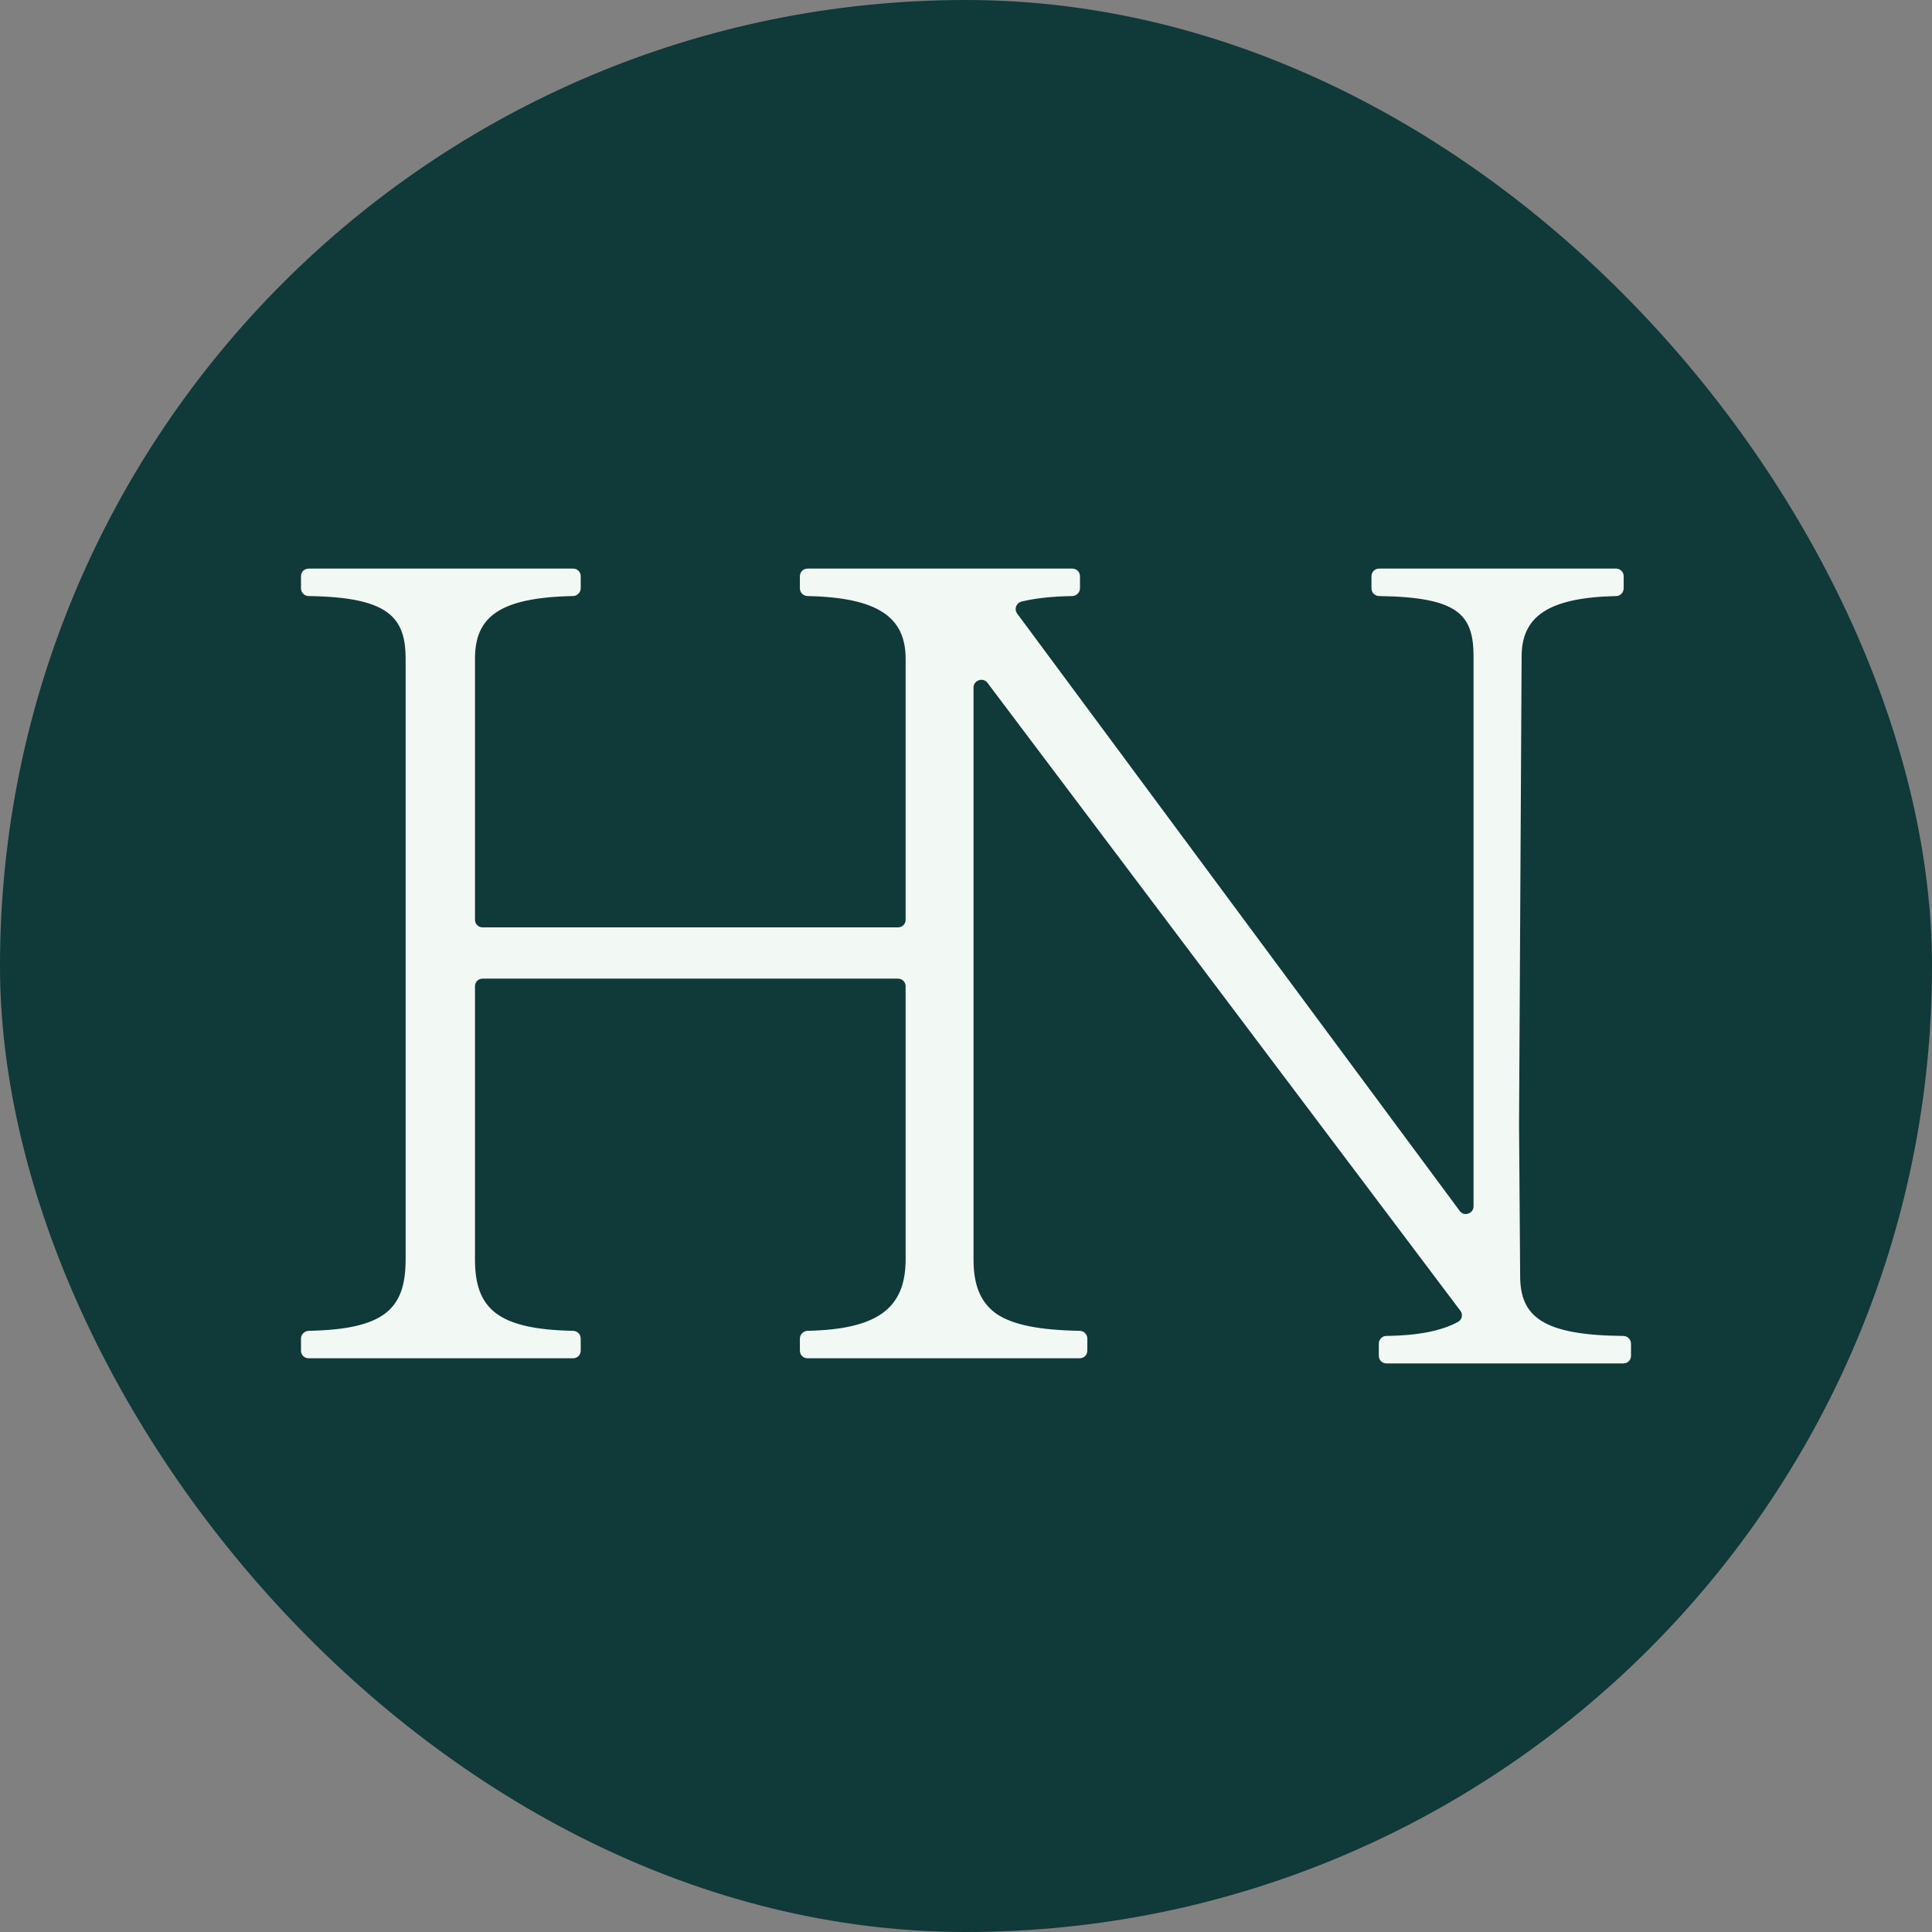
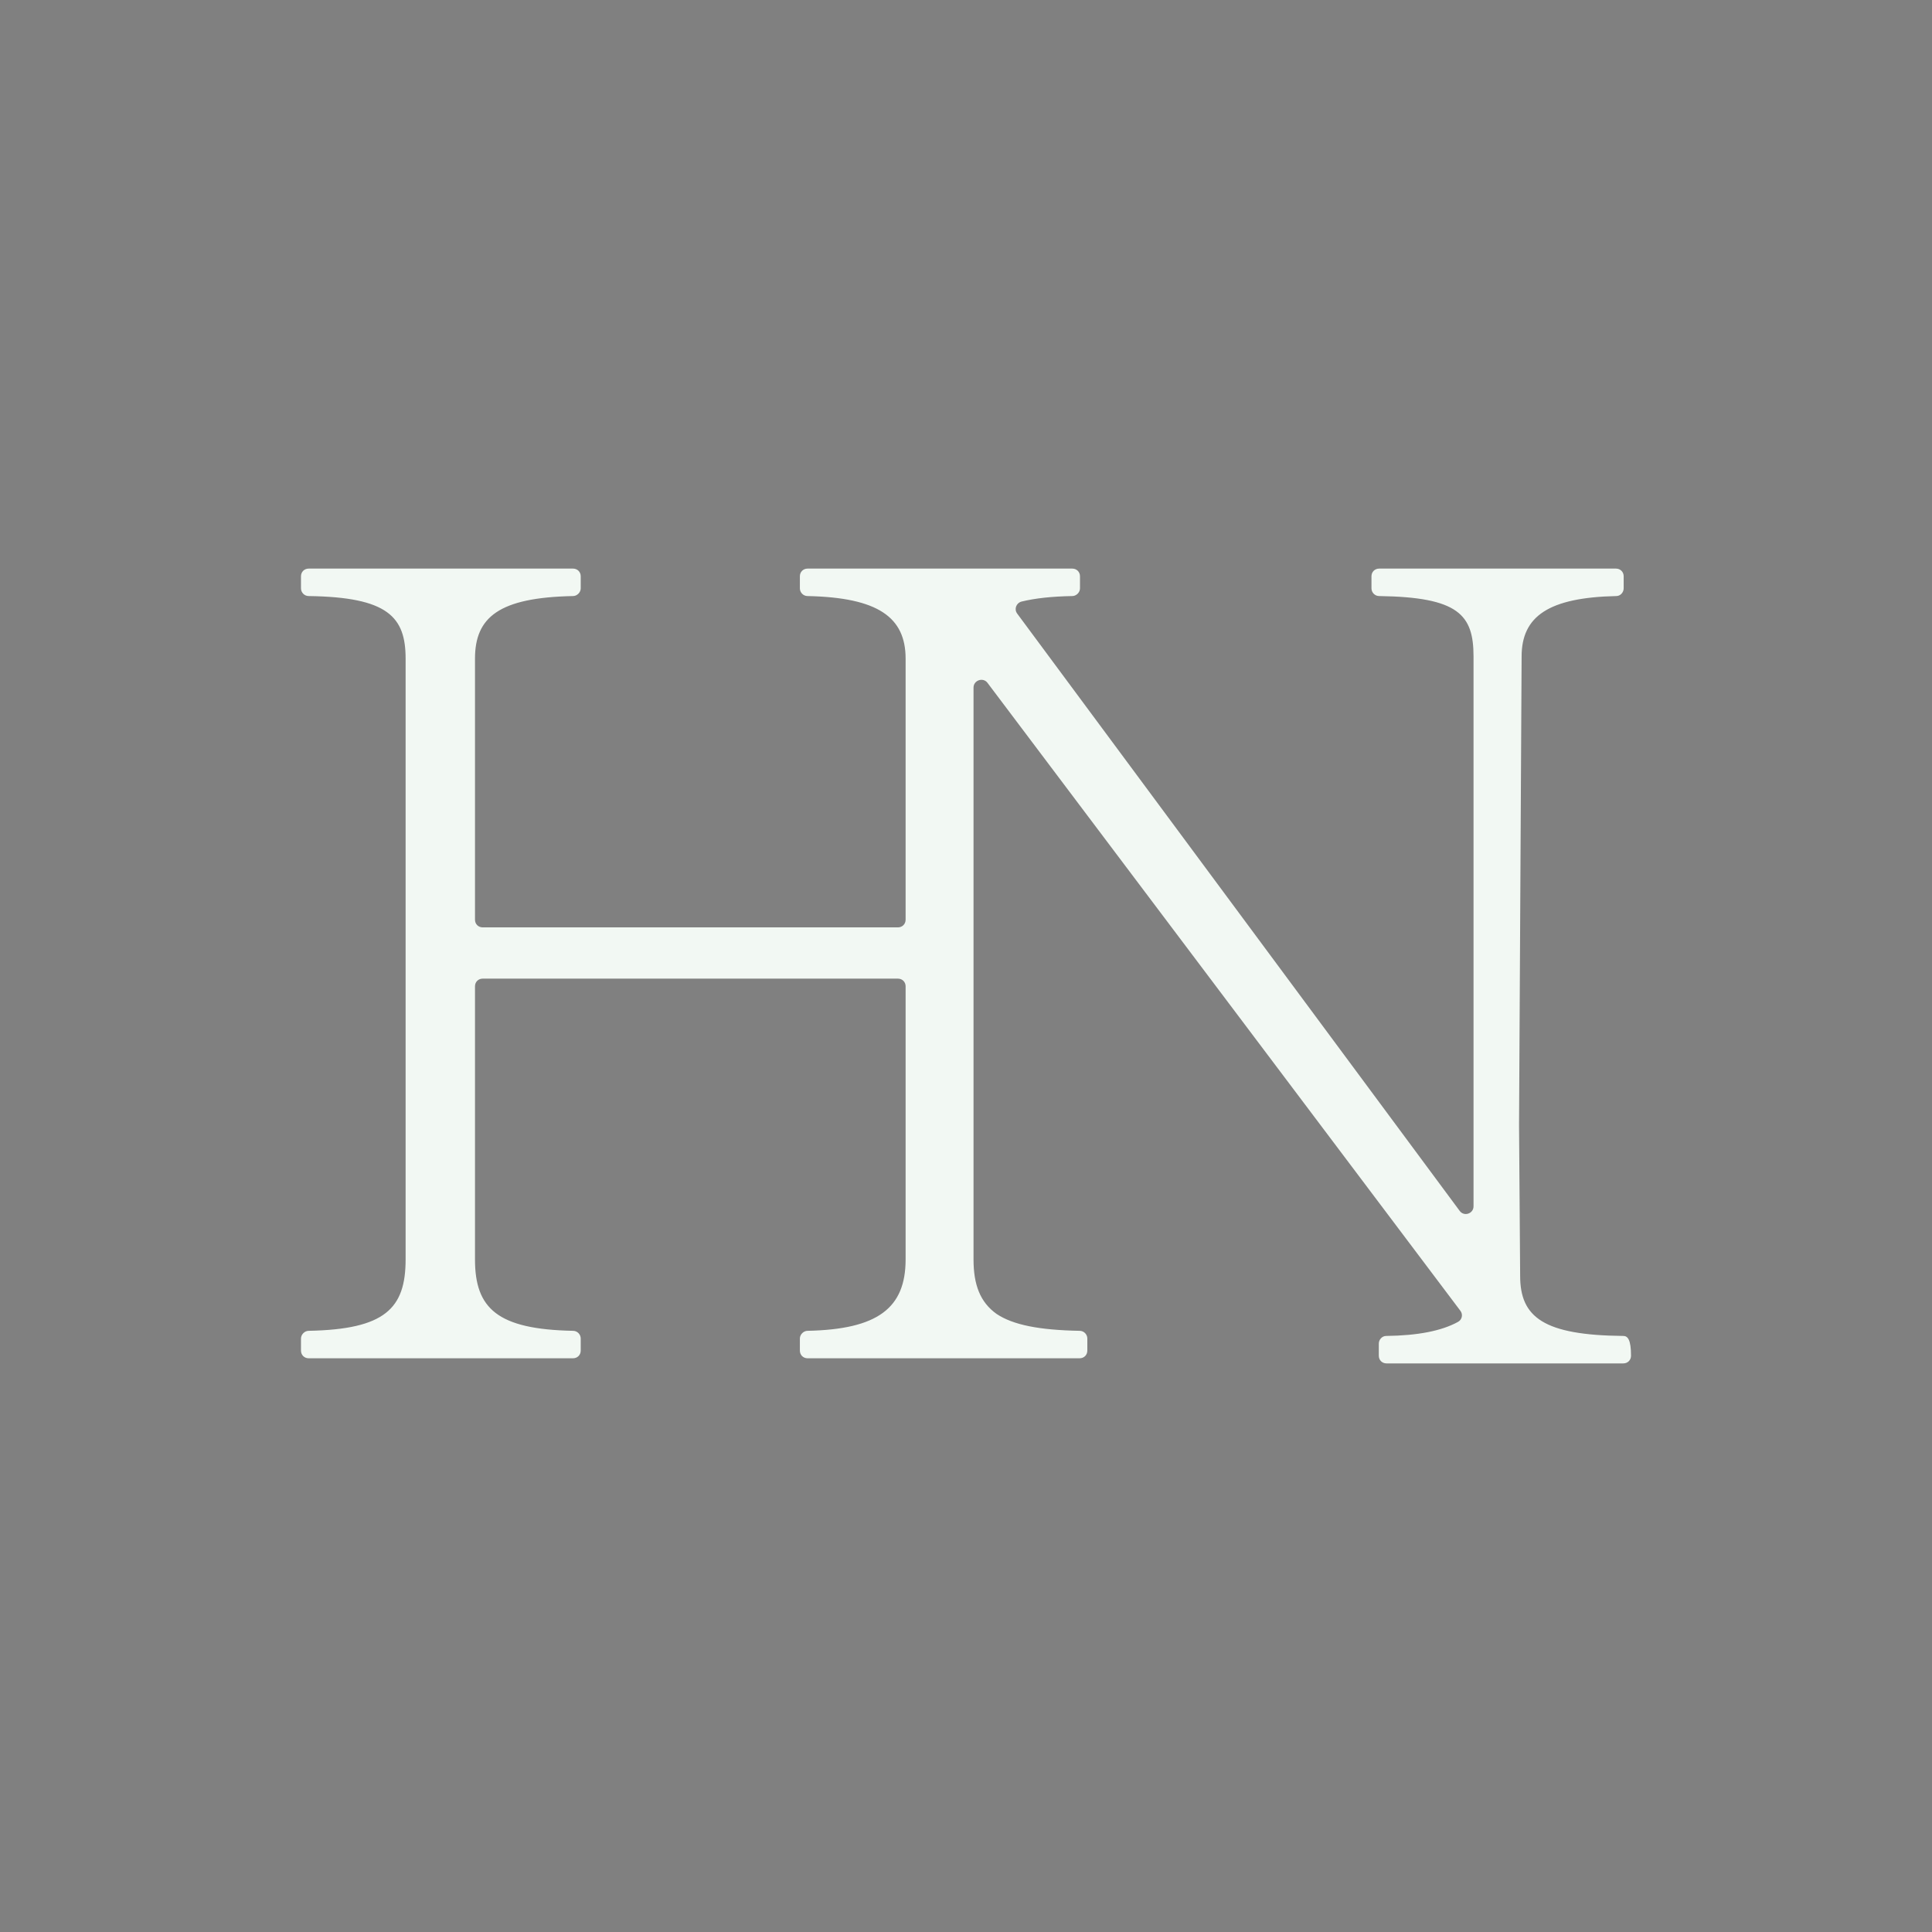
<svg xmlns="http://www.w3.org/2000/svg" width="950" height="950" viewBox="0 0 950 950" fill="none">
  <rect x="0" y="0" width="950" height="950" fill="#808080" stroke="none" />
-   <rect width="950" height="950" rx="475" fill="#103939" />
-   <path d="M747.485 627.385L746.943 553.218L748.207 322.794C748.207 302.992 761.565 293.811 794.779 293.091C796.765 293.091 798.39 291.291 798.39 289.311V283.37C798.39 281.21 796.765 279.59 794.599 279.59H678.168C676.002 279.59 674.377 281.21 674.377 283.37V289.311C674.377 291.291 676.002 293.091 678.168 293.091C717.159 293.631 724.56 302.272 724.56 322.794V593.182C724.56 596.782 719.866 598.402 717.7 595.342L500.182 301.732C498.557 299.572 499.64 296.512 502.348 295.792C509.027 294.171 517.15 293.271 527.259 293.091C529.244 293.091 531.049 291.291 531.049 289.311C531.049 287.511 531.049 285.17 531.049 283.37C531.049 281.21 529.425 279.59 527.259 279.59H483.935H410.828H397.108C394.942 279.59 393.318 281.21 393.318 283.37V289.311C393.318 291.291 394.942 293.091 397.108 293.091C431.767 293.811 445.306 303.532 445.306 323.874V452.228C445.306 454.388 443.681 456.008 441.515 456.008H237.354C235.188 456.008 233.563 454.388 233.563 452.228V323.874C233.563 303.532 245.297 293.811 281.76 293.091C283.746 293.091 285.551 291.291 285.551 289.311V283.37C285.551 281.21 283.927 279.59 281.76 279.59H151.791C149.625 279.59 148 281.21 148 283.37V289.311C148 291.291 149.625 293.091 151.791 293.091C190.782 293.631 199.446 303.352 199.446 323.874V619.285C199.446 643.407 189.338 653.668 151.791 654.388C149.805 654.388 148 656.188 148 658.169C148 659.969 148 662.309 148 664.109C148 666.269 149.625 667.89 151.791 667.89H281.76C283.927 667.89 285.551 666.269 285.551 664.109V658.169C285.551 656.188 283.927 654.388 281.76 654.388C244.575 653.668 233.563 643.407 233.563 619.285V484.991C233.563 482.831 235.188 481.21 237.354 481.21H441.515C443.681 481.21 445.306 482.831 445.306 484.991V619.285C445.306 643.227 431.587 653.668 397.108 654.388C395.123 654.388 393.318 656.188 393.318 658.169V664.109C393.318 666.269 394.942 667.89 397.108 667.89H410.647H530.869C533.035 667.89 534.66 666.269 534.66 664.109V658.169C534.66 656.188 533.035 654.388 530.869 654.388C511.012 654.028 498.196 651.508 490.073 646.107C481.95 640.347 478.701 631.706 478.701 619.285V338.096C478.701 334.495 483.394 332.875 485.56 335.756L718.061 644.487C719.505 646.287 718.964 648.988 716.798 650.068C708.855 654.388 697.302 656.728 681.598 656.908C679.612 656.908 677.987 658.709 677.987 660.689V666.629C677.987 668.79 679.612 670.41 681.778 670.41H737.737H746.402H798.209C800.375 670.41 802 668.79 802 666.629V660.689C802 658.709 800.375 656.908 798.209 656.908C759.038 656.548 747.485 647.727 747.485 627.385Z" fill="#F2F8F3" />
+   <path d="M747.485 627.385L746.943 553.218L748.207 322.794C748.207 302.992 761.565 293.811 794.779 293.091C796.765 293.091 798.39 291.291 798.39 289.311V283.37C798.39 281.21 796.765 279.59 794.599 279.59H678.168C676.002 279.59 674.377 281.21 674.377 283.37V289.311C674.377 291.291 676.002 293.091 678.168 293.091C717.159 293.631 724.56 302.272 724.56 322.794V593.182C724.56 596.782 719.866 598.402 717.7 595.342L500.182 301.732C498.557 299.572 499.64 296.512 502.348 295.792C509.027 294.171 517.15 293.271 527.259 293.091C529.244 293.091 531.049 291.291 531.049 289.311C531.049 287.511 531.049 285.17 531.049 283.37C531.049 281.21 529.425 279.59 527.259 279.59H483.935H410.828H397.108C394.942 279.59 393.318 281.21 393.318 283.37V289.311C393.318 291.291 394.942 293.091 397.108 293.091C431.767 293.811 445.306 303.532 445.306 323.874V452.228C445.306 454.388 443.681 456.008 441.515 456.008H237.354C235.188 456.008 233.563 454.388 233.563 452.228V323.874C233.563 303.532 245.297 293.811 281.76 293.091C283.746 293.091 285.551 291.291 285.551 289.311V283.37C285.551 281.21 283.927 279.59 281.76 279.59H151.791C149.625 279.59 148 281.21 148 283.37V289.311C148 291.291 149.625 293.091 151.791 293.091C190.782 293.631 199.446 303.352 199.446 323.874V619.285C199.446 643.407 189.338 653.668 151.791 654.388C149.805 654.388 148 656.188 148 658.169C148 659.969 148 662.309 148 664.109C148 666.269 149.625 667.89 151.791 667.89H281.76C283.927 667.89 285.551 666.269 285.551 664.109V658.169C285.551 656.188 283.927 654.388 281.76 654.388C244.575 653.668 233.563 643.407 233.563 619.285V484.991C233.563 482.831 235.188 481.21 237.354 481.21H441.515C443.681 481.21 445.306 482.831 445.306 484.991V619.285C445.306 643.227 431.587 653.668 397.108 654.388C395.123 654.388 393.318 656.188 393.318 658.169V664.109C393.318 666.269 394.942 667.89 397.108 667.89H410.647H530.869C533.035 667.89 534.66 666.269 534.66 664.109V658.169C534.66 656.188 533.035 654.388 530.869 654.388C511.012 654.028 498.196 651.508 490.073 646.107C481.95 640.347 478.701 631.706 478.701 619.285V338.096C478.701 334.495 483.394 332.875 485.56 335.756L718.061 644.487C719.505 646.287 718.964 648.988 716.798 650.068C708.855 654.388 697.302 656.728 681.598 656.908C679.612 656.908 677.987 658.709 677.987 660.689V666.629C677.987 668.79 679.612 670.41 681.778 670.41H737.737H746.402H798.209C800.375 670.41 802 668.79 802 666.629C802 658.709 800.375 656.908 798.209 656.908C759.038 656.548 747.485 647.727 747.485 627.385Z" fill="#F2F8F3" />
</svg>